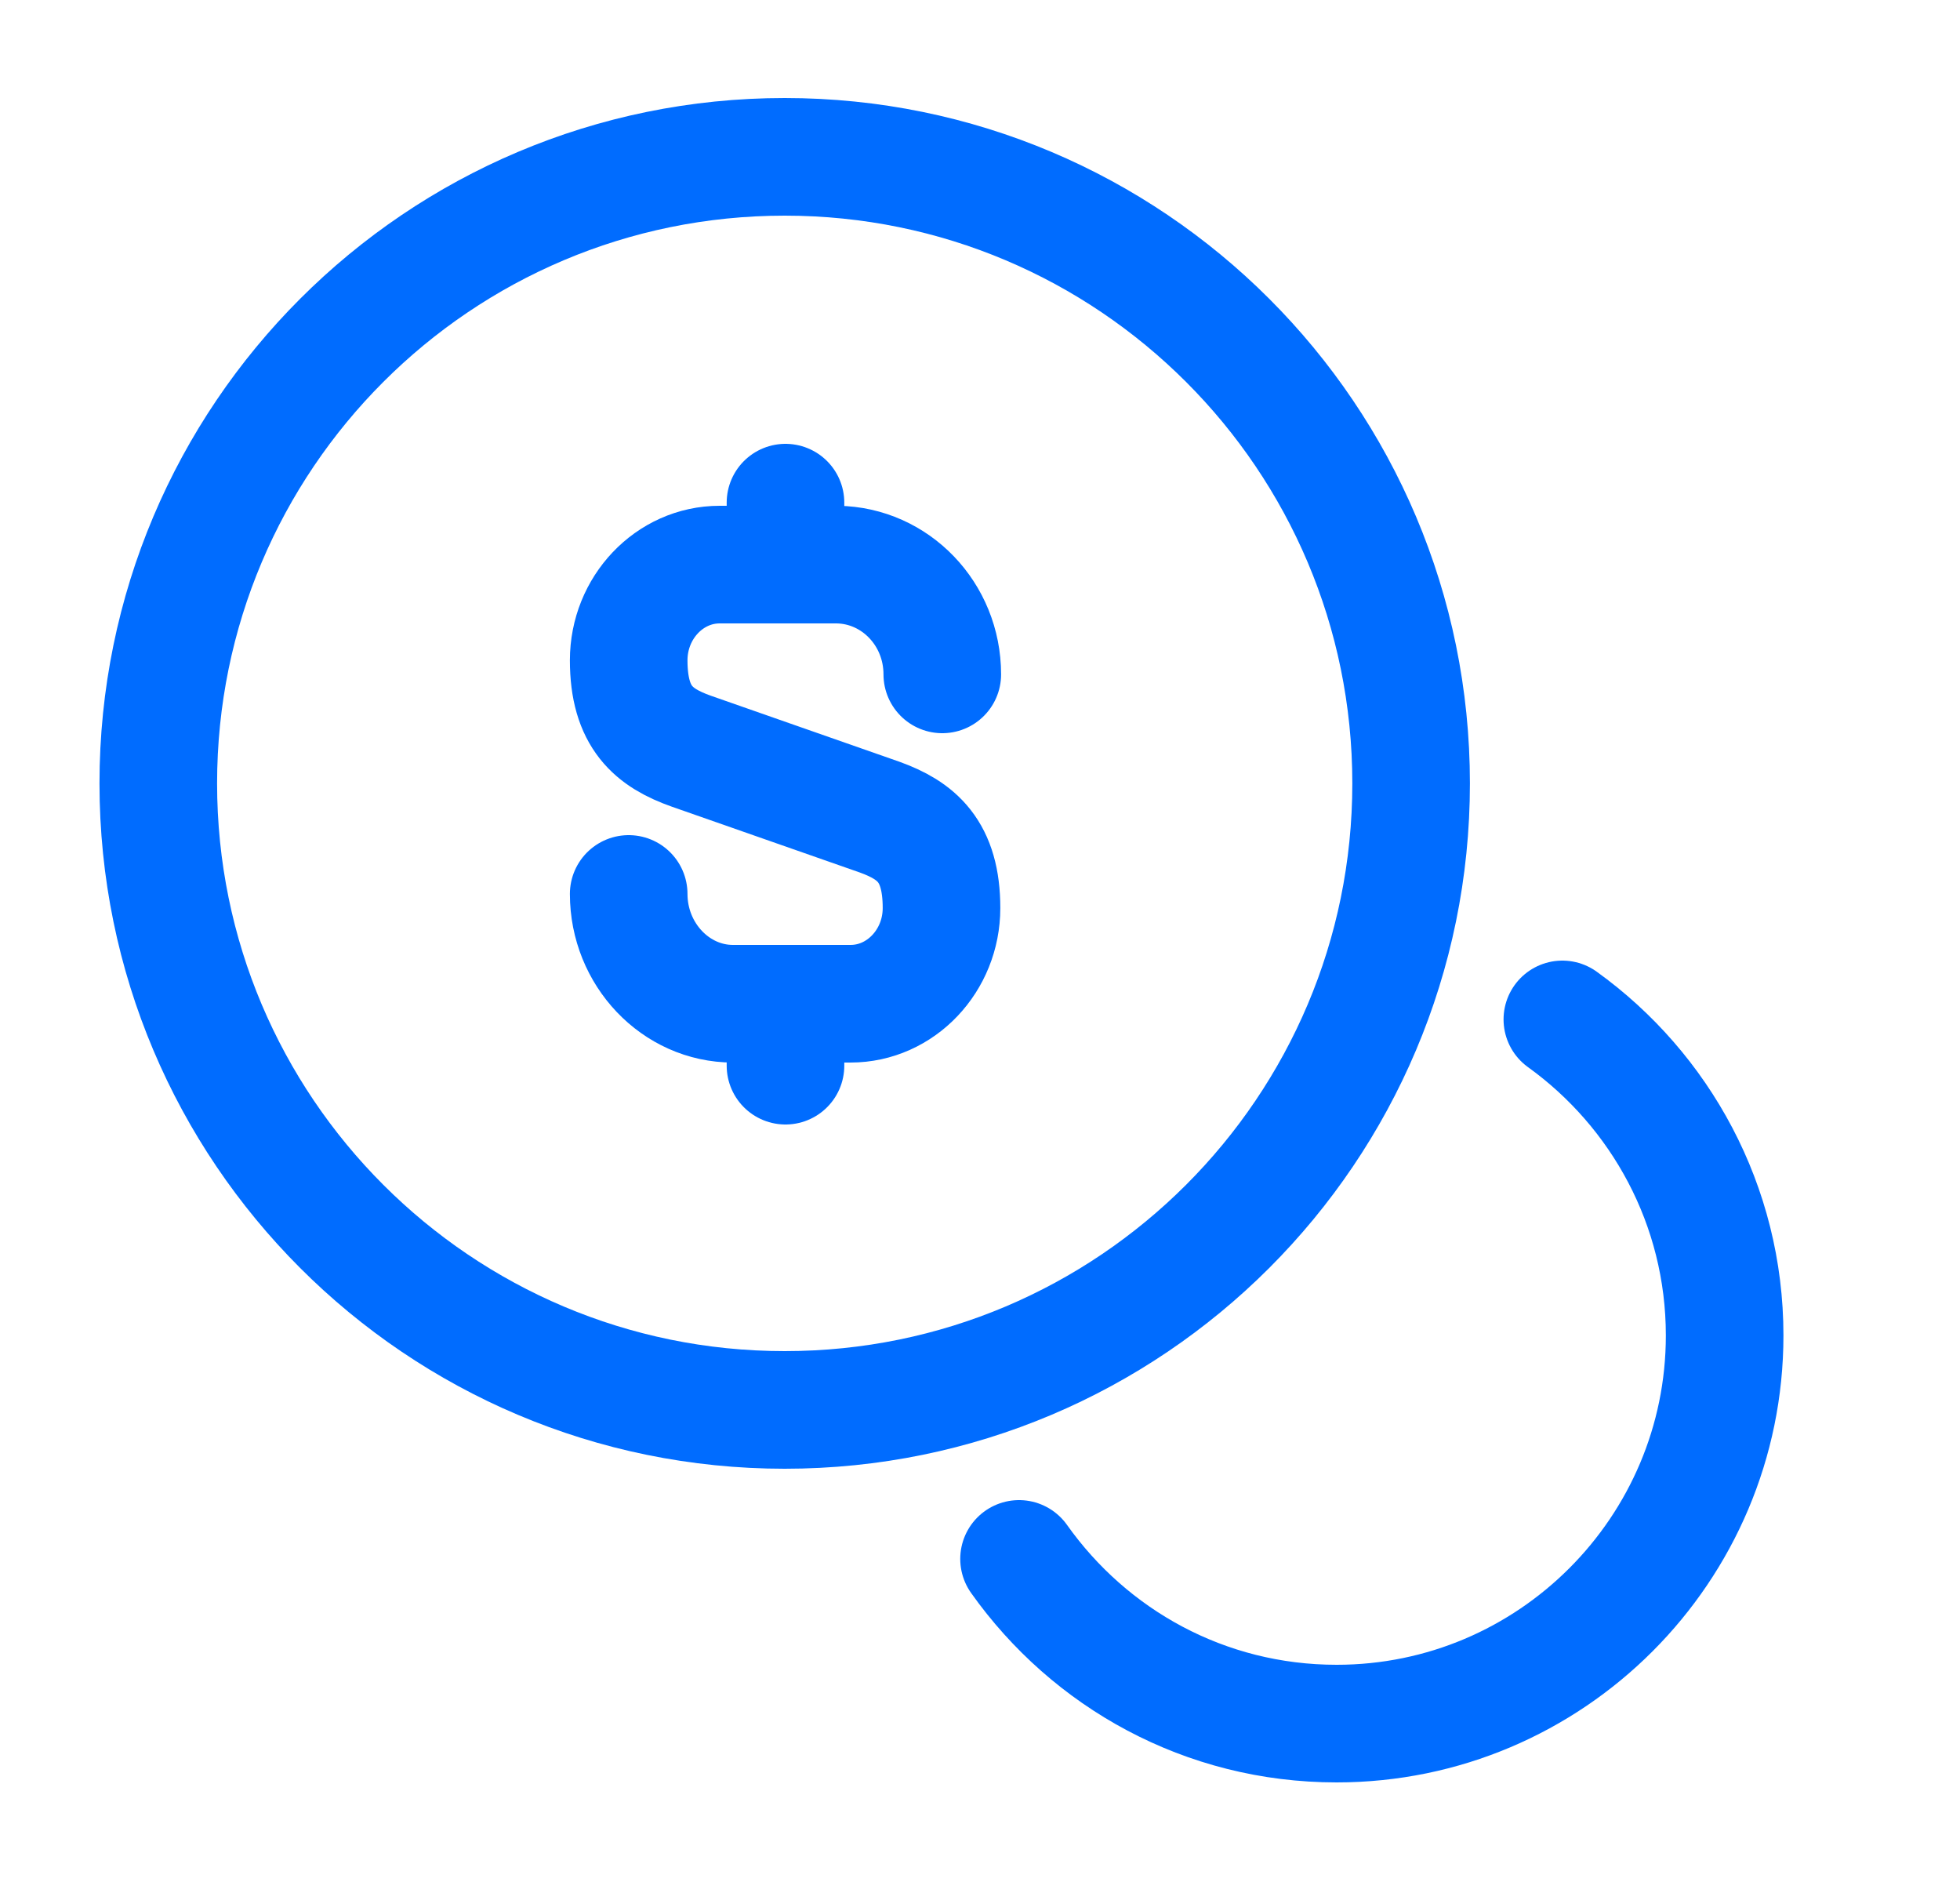
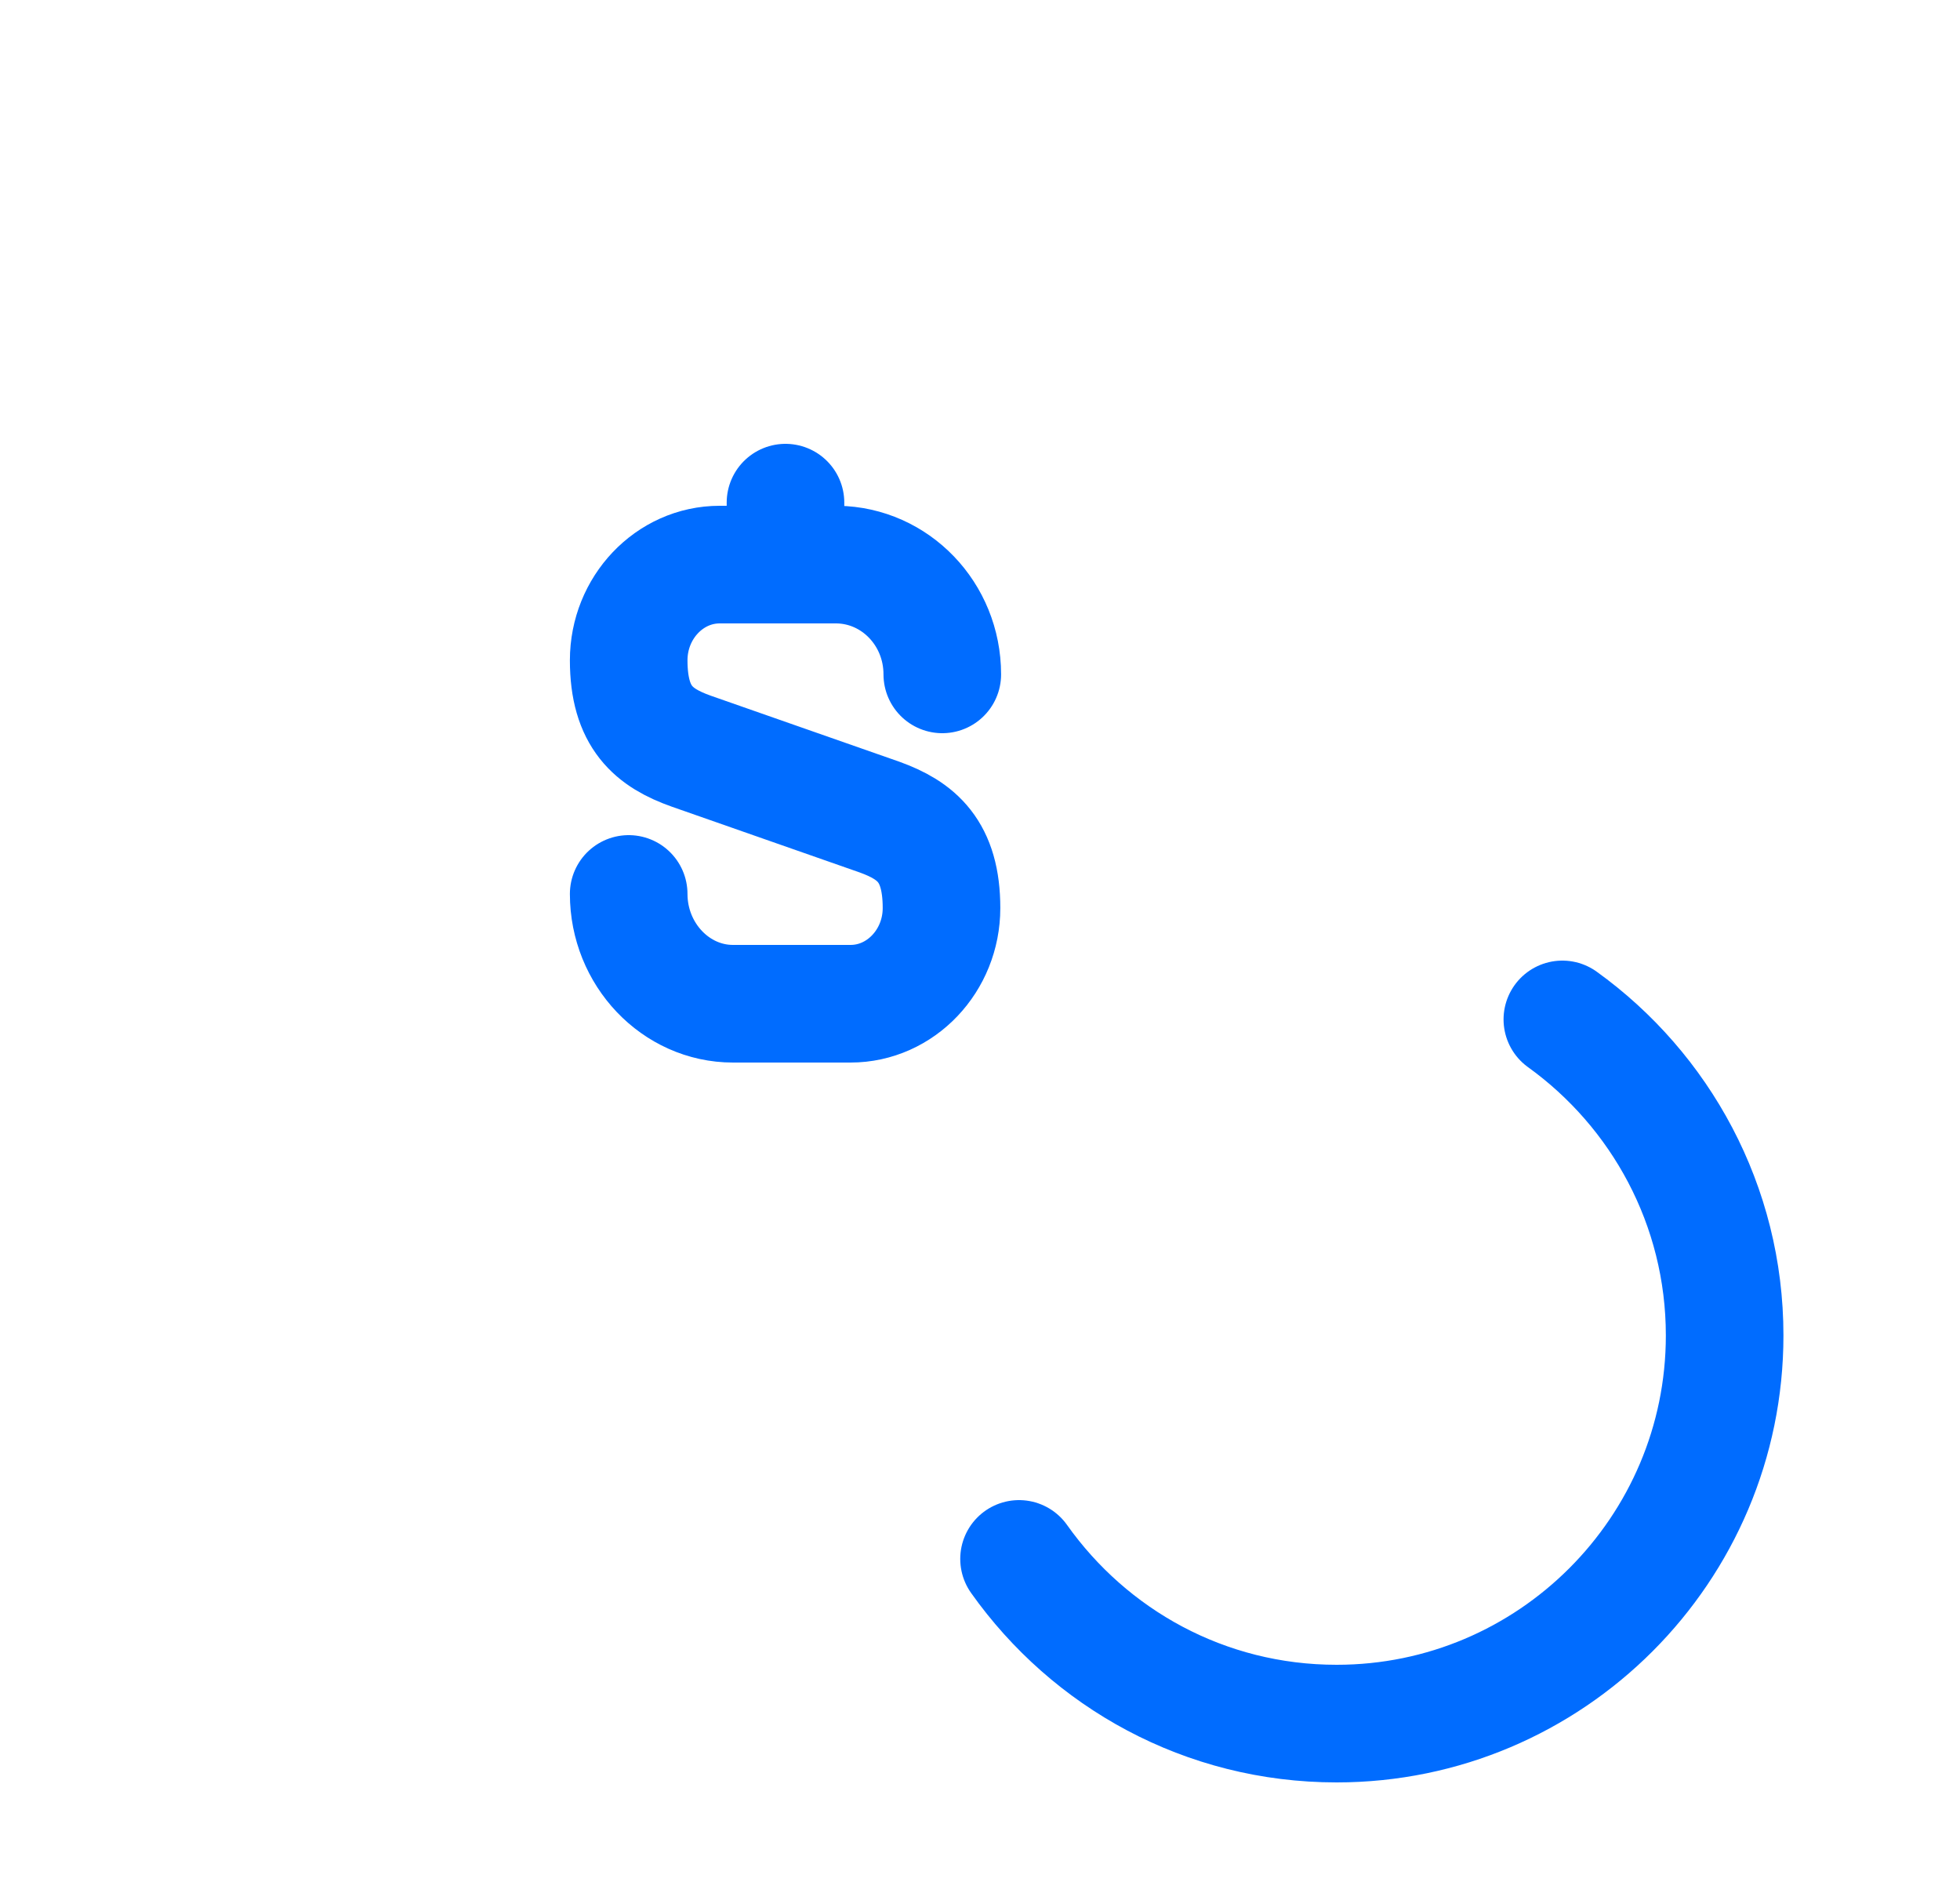
<svg xmlns="http://www.w3.org/2000/svg" width="25" height="24" viewBox="0 0 25 24" fill="none">
  <path d="M8.019 11.4C8.019 12.17 8.619 12.8 9.349 12.8H10.849C11.489 12.8 12.009 12.25 12.009 11.58C12.009 10.85 11.689 10.59 11.219 10.42L8.819 9.58C8.339 9.41 8.019 9.15 8.019 8.42C8.019 7.75 8.539 7.2 9.179 7.2H10.679C11.419 7.21 12.019 7.83 12.019 8.6" stroke="#006CFF" stroke-width="1.5" stroke-linecap="round" stroke-linejoin="round" />
-   <path d="M10.019 12.85V13.59" stroke="#006CFF" stroke-width="1.5" stroke-linecap="round" stroke-linejoin="round" />
  <path d="M10.019 6.41V7.19" stroke="#006CFF" stroke-width="1.5" stroke-linecap="round" stroke-linejoin="round" />
-   <path d="M10.009 17.98C14.421 17.98 17.999 14.403 17.999 9.99C17.999 5.577 14.421 2 10.009 2C5.596 2 2.019 5.577 2.019 9.99C2.019 14.403 5.596 17.98 10.009 17.98Z" stroke="#006CFF" stroke-width="1.5" stroke-linecap="round" stroke-linejoin="round" />
  <path d="M12.998 19.88C13.899 21.15 15.368 21.98 17.049 21.98C19.779 21.98 21.998 19.76 21.998 17.03C21.998 15.37 21.178 13.9 19.928 13" stroke="#006CFF" stroke-width="1.5" stroke-linecap="round" stroke-linejoin="round" />
</svg>